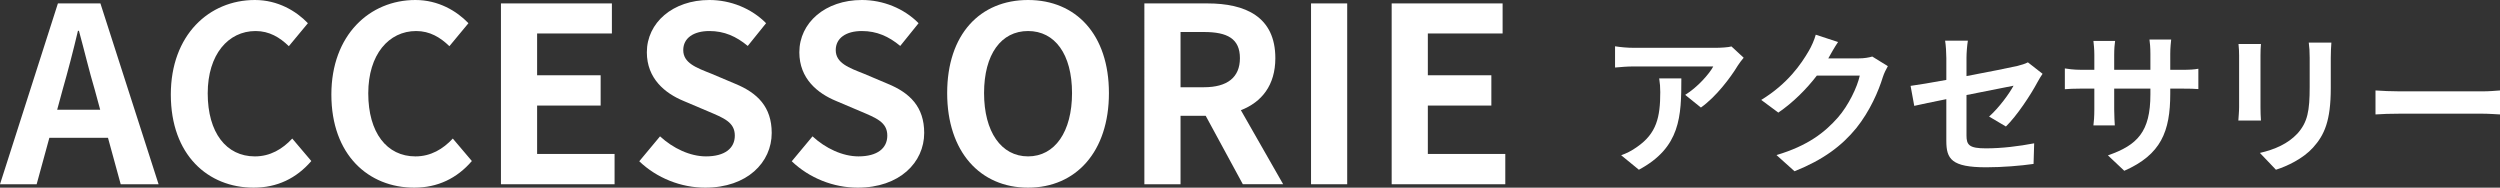
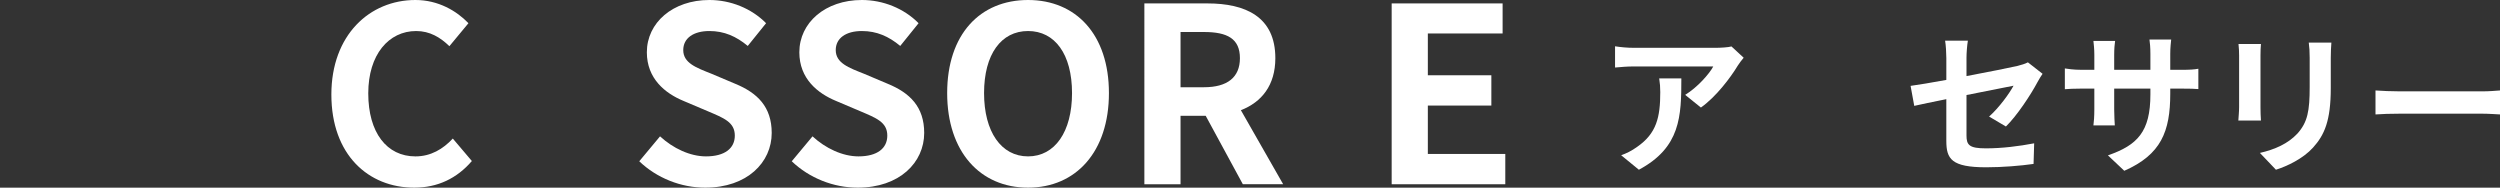
<svg xmlns="http://www.w3.org/2000/svg" id="_レイヤー_2" width="327.372" height="24.574" viewBox="0 0 327.372 24.574">
  <rect x="0" y="0" width="327.372" height="24.574" fill="#333333" stroke="none" />
  <defs>
    <style>.cls-1{fill:#fff;}</style>
  </defs>
  <g id="_文字">
-     <path class="cls-1" d="M14.143,18.047h-7.68l-1.664,6.079H0L7.583.447h5.567l7.616,23.679h-4.96l-1.664-6.079ZM13.119,14.367l-.704-2.592c-.736-2.465-1.376-5.184-2.08-7.744h-.128c-.608,2.592-1.312,5.279-2.016,7.744l-.704,2.592h5.632Z" />
-     <path class="cls-1" d="M22.368,12.383c0-7.808,5.023-12.383,11.007-12.383,3.008,0,5.408,1.439,6.944,3.039l-2.496,3.008c-1.184-1.151-2.56-1.983-4.352-1.983-3.583,0-6.271,3.071-6.271,8.159,0,5.152,2.432,8.256,6.175,8.256,2.016,0,3.616-.96,4.896-2.336l2.496,2.943c-1.952,2.271-4.479,3.488-7.551,3.488-5.984,0-10.847-4.288-10.847-12.191Z" />
    <path class="cls-1" d="M43.392,12.383c0-7.808,5.023-12.383,11.007-12.383,3.008,0,5.408,1.439,6.944,3.039l-2.496,3.008c-1.184-1.151-2.56-1.983-4.352-1.983-3.583,0-6.271,3.071-6.271,8.159,0,5.152,2.432,8.256,6.175,8.256,2.016,0,3.616-.96,4.896-2.336l2.496,2.943c-1.952,2.271-4.479,3.488-7.551,3.488-5.984,0-10.847-4.288-10.847-12.191Z" />
-     <path class="cls-1" d="M65.599.447h14.527v3.936h-9.792v5.473h8.319v3.967h-8.319v6.336h10.143v3.968h-14.879V.447Z" />
    <path class="cls-1" d="M83.711,21.118l2.72-3.264c1.696,1.567,3.936,2.624,6.016,2.624,2.464,0,3.776-1.057,3.776-2.721,0-1.76-1.44-2.303-3.552-3.199l-3.168-1.344c-2.399-.992-4.799-2.912-4.799-6.367,0-3.872,3.392-6.848,8.191-6.848,2.751,0,5.503,1.088,7.423,3.039l-2.4,2.977c-1.504-1.248-3.072-1.952-5.023-1.952-2.08,0-3.424.928-3.424,2.495,0,1.696,1.696,2.305,3.712,3.104l3.104,1.312c2.88,1.184,4.768,3.008,4.768,6.432,0,3.872-3.231,7.168-8.703,7.168-3.168,0-6.335-1.248-8.64-3.456Z" />
    <path class="cls-1" d="M103.679,21.118l2.72-3.264c1.696,1.567,3.936,2.624,6.016,2.624,2.464,0,3.776-1.057,3.776-2.721,0-1.76-1.44-2.303-3.552-3.199l-3.168-1.344c-2.399-.992-4.799-2.912-4.799-6.367,0-3.872,3.392-6.848,8.191-6.848,2.751,0,5.503,1.088,7.423,3.039l-2.4,2.977c-1.504-1.248-3.072-1.952-5.023-1.952-2.08,0-3.424.928-3.424,2.495,0,1.696,1.696,2.305,3.712,3.104l3.104,1.312c2.88,1.184,4.768,3.008,4.768,6.432,0,3.872-3.231,7.168-8.703,7.168-3.168,0-6.335-1.248-8.64-3.456Z" />
    <path class="cls-1" d="M124.031,12.191c0-7.712,4.319-12.191,10.591-12.191s10.591,4.512,10.591,12.191-4.319,12.383-10.591,12.383-10.591-4.704-10.591-12.383ZM140.381,12.191c0-5.088-2.24-8.128-5.759-8.128s-5.76,3.04-5.76,8.128c0,5.055,2.24,8.287,5.76,8.287s5.759-3.232,5.759-8.287Z" />
    <path class="cls-1" d="M162.749,24.126l-4.863-8.96h-3.296v8.96h-4.736V.447h8.255c4.96,0,8.896,1.729,8.896,7.168,0,3.552-1.792,5.76-4.512,6.815l5.536,9.695h-5.28ZM154.59,11.423h3.072c3.04,0,4.704-1.28,4.704-3.808,0-2.561-1.664-3.424-4.704-3.424h-3.072v7.231Z" />
-     <path class="cls-1" d="M171.678.447h4.736v23.679h-4.736V.447Z" />
    <path class="cls-1" d="M182.237.447h14.527v3.936h-9.791v5.473h8.318v3.967h-8.318v6.336h10.143v3.968h-14.879V.447Z" />
    <path class="cls-1" d="M228.332,7.562c-.22.26-.601.74-.78,1.041-.939,1.56-2.84,4.08-4.82,5.48l-2.061-1.66c1.6-.98,3.16-2.74,3.68-3.721h-10.422c-.84,0-1.5.06-2.44.14v-2.78c.761.119,1.601.199,2.44.199h10.783c.56,0,1.66-.06,2.02-.18l1.601,1.48ZM220.171,10.264c0,4.961-.101,9.041-5.562,11.962l-2.321-1.9c.641-.22,1.361-.56,2.102-1.101,2.54-1.76,3.02-3.881,3.02-7.161,0-.62-.039-1.16-.14-1.8h2.901Z" />
-     <path class="cls-1" d="M247.212,8.662c-.221.381-.5.941-.66,1.441-.54,1.779-1.68,4.44-3.48,6.682-1.9,2.32-4.321,4.141-8.082,5.641l-2.36-2.121c4.101-1.22,6.321-2.96,8.062-4.94,1.36-1.561,2.521-3.961,2.841-5.461h-5.622c-1.34,1.74-3.08,3.501-5.041,4.841l-2.24-1.66c3.501-2.141,5.242-4.721,6.242-6.441.3-.5.72-1.42.9-2.101l2.92.96c-.48.7-.98,1.601-1.221,2.041l-.06.1h4.021c.621,0,1.281-.1,1.74-.24l2.041,1.26Z" />
    <path class="cls-1" d="M260.47,15.264c1.32-1.18,2.641-3,3.201-4.041-.62.121-3.32.66-6.161,1.221v5.301c0,1.24.36,1.682,2.54,1.682,2.121,0,4.342-.281,6.322-.66l-.08,2.699c-1.66.24-4.061.441-6.201.441-4.562,0-5.222-1.102-5.222-3.461v-5.461c-1.78.359-3.36.68-4.2.879l-.48-2.62c.939-.12,2.7-.42,4.681-.78v-2.86c0-.66-.06-1.681-.16-2.28h2.981c-.101.6-.181,1.6-.181,2.28v2.36c2.921-.54,5.722-1.12,6.622-1.32.56-.14,1.039-.279,1.42-.48l1.92,1.501c-.18.28-.48.72-.66,1.08-.88,1.661-2.7,4.421-4.141,5.821l-2.201-1.301Z" />
    <path class="cls-1" d="M285.671,9.143c1.061,0,1.661-.039,2.201-.14v2.661c-.439-.041-1.141-.061-2.201-.061h-1.479v.66c0,4.961-1.2,7.981-6.021,10.102l-2.141-2.02c3.86-1.341,5.562-3.081,5.562-7.982v-.76h-4.741v2.721c0,.88.06,1.7.08,2.1h-2.801c.06-.399.12-1.199.12-2.1v-2.721h-1.7c-1.001,0-1.721.04-2.161.08v-2.721c.361.061,1.16.18,2.161.18h1.7v-1.98c0-.76-.08-1.42-.12-1.8h2.841c-.061.38-.12,1.021-.12,1.82v1.96h4.741v-2.1c0-.801-.061-1.461-.12-1.861h2.841c-.04.4-.12,1.061-.12,1.861v2.1h1.479Z" />
    <path class="cls-1" d="M296.069,5.762c-.04.44-.061.881-.061,1.521v6.761c0,.5.021,1.28.061,1.74h-2.961c.021-.38.101-1.16.101-1.761v-6.74c0-.381-.021-1.081-.08-1.521h2.94ZM305.292,5.582c-.041.561-.08,1.2-.08,2v3.961c0,4.301-.841,6.142-2.32,7.782-1.32,1.46-3.401,2.44-4.861,2.9l-2.101-2.2c2-.461,3.681-1.221,4.901-2.521,1.359-1.501,1.619-3.001,1.619-6.122v-3.801c0-.8-.039-1.439-.119-2h2.961Z" />
    <path class="cls-1" d="M311.068,11.844c.72.06,2.181.119,3.221.119h10.742c.921,0,1.82-.08,2.341-.119v3.141c-.48-.02-1.5-.1-2.341-.1h-10.742c-1.14,0-2.48.039-3.221.1v-3.141Z" />
  </g>
</svg>